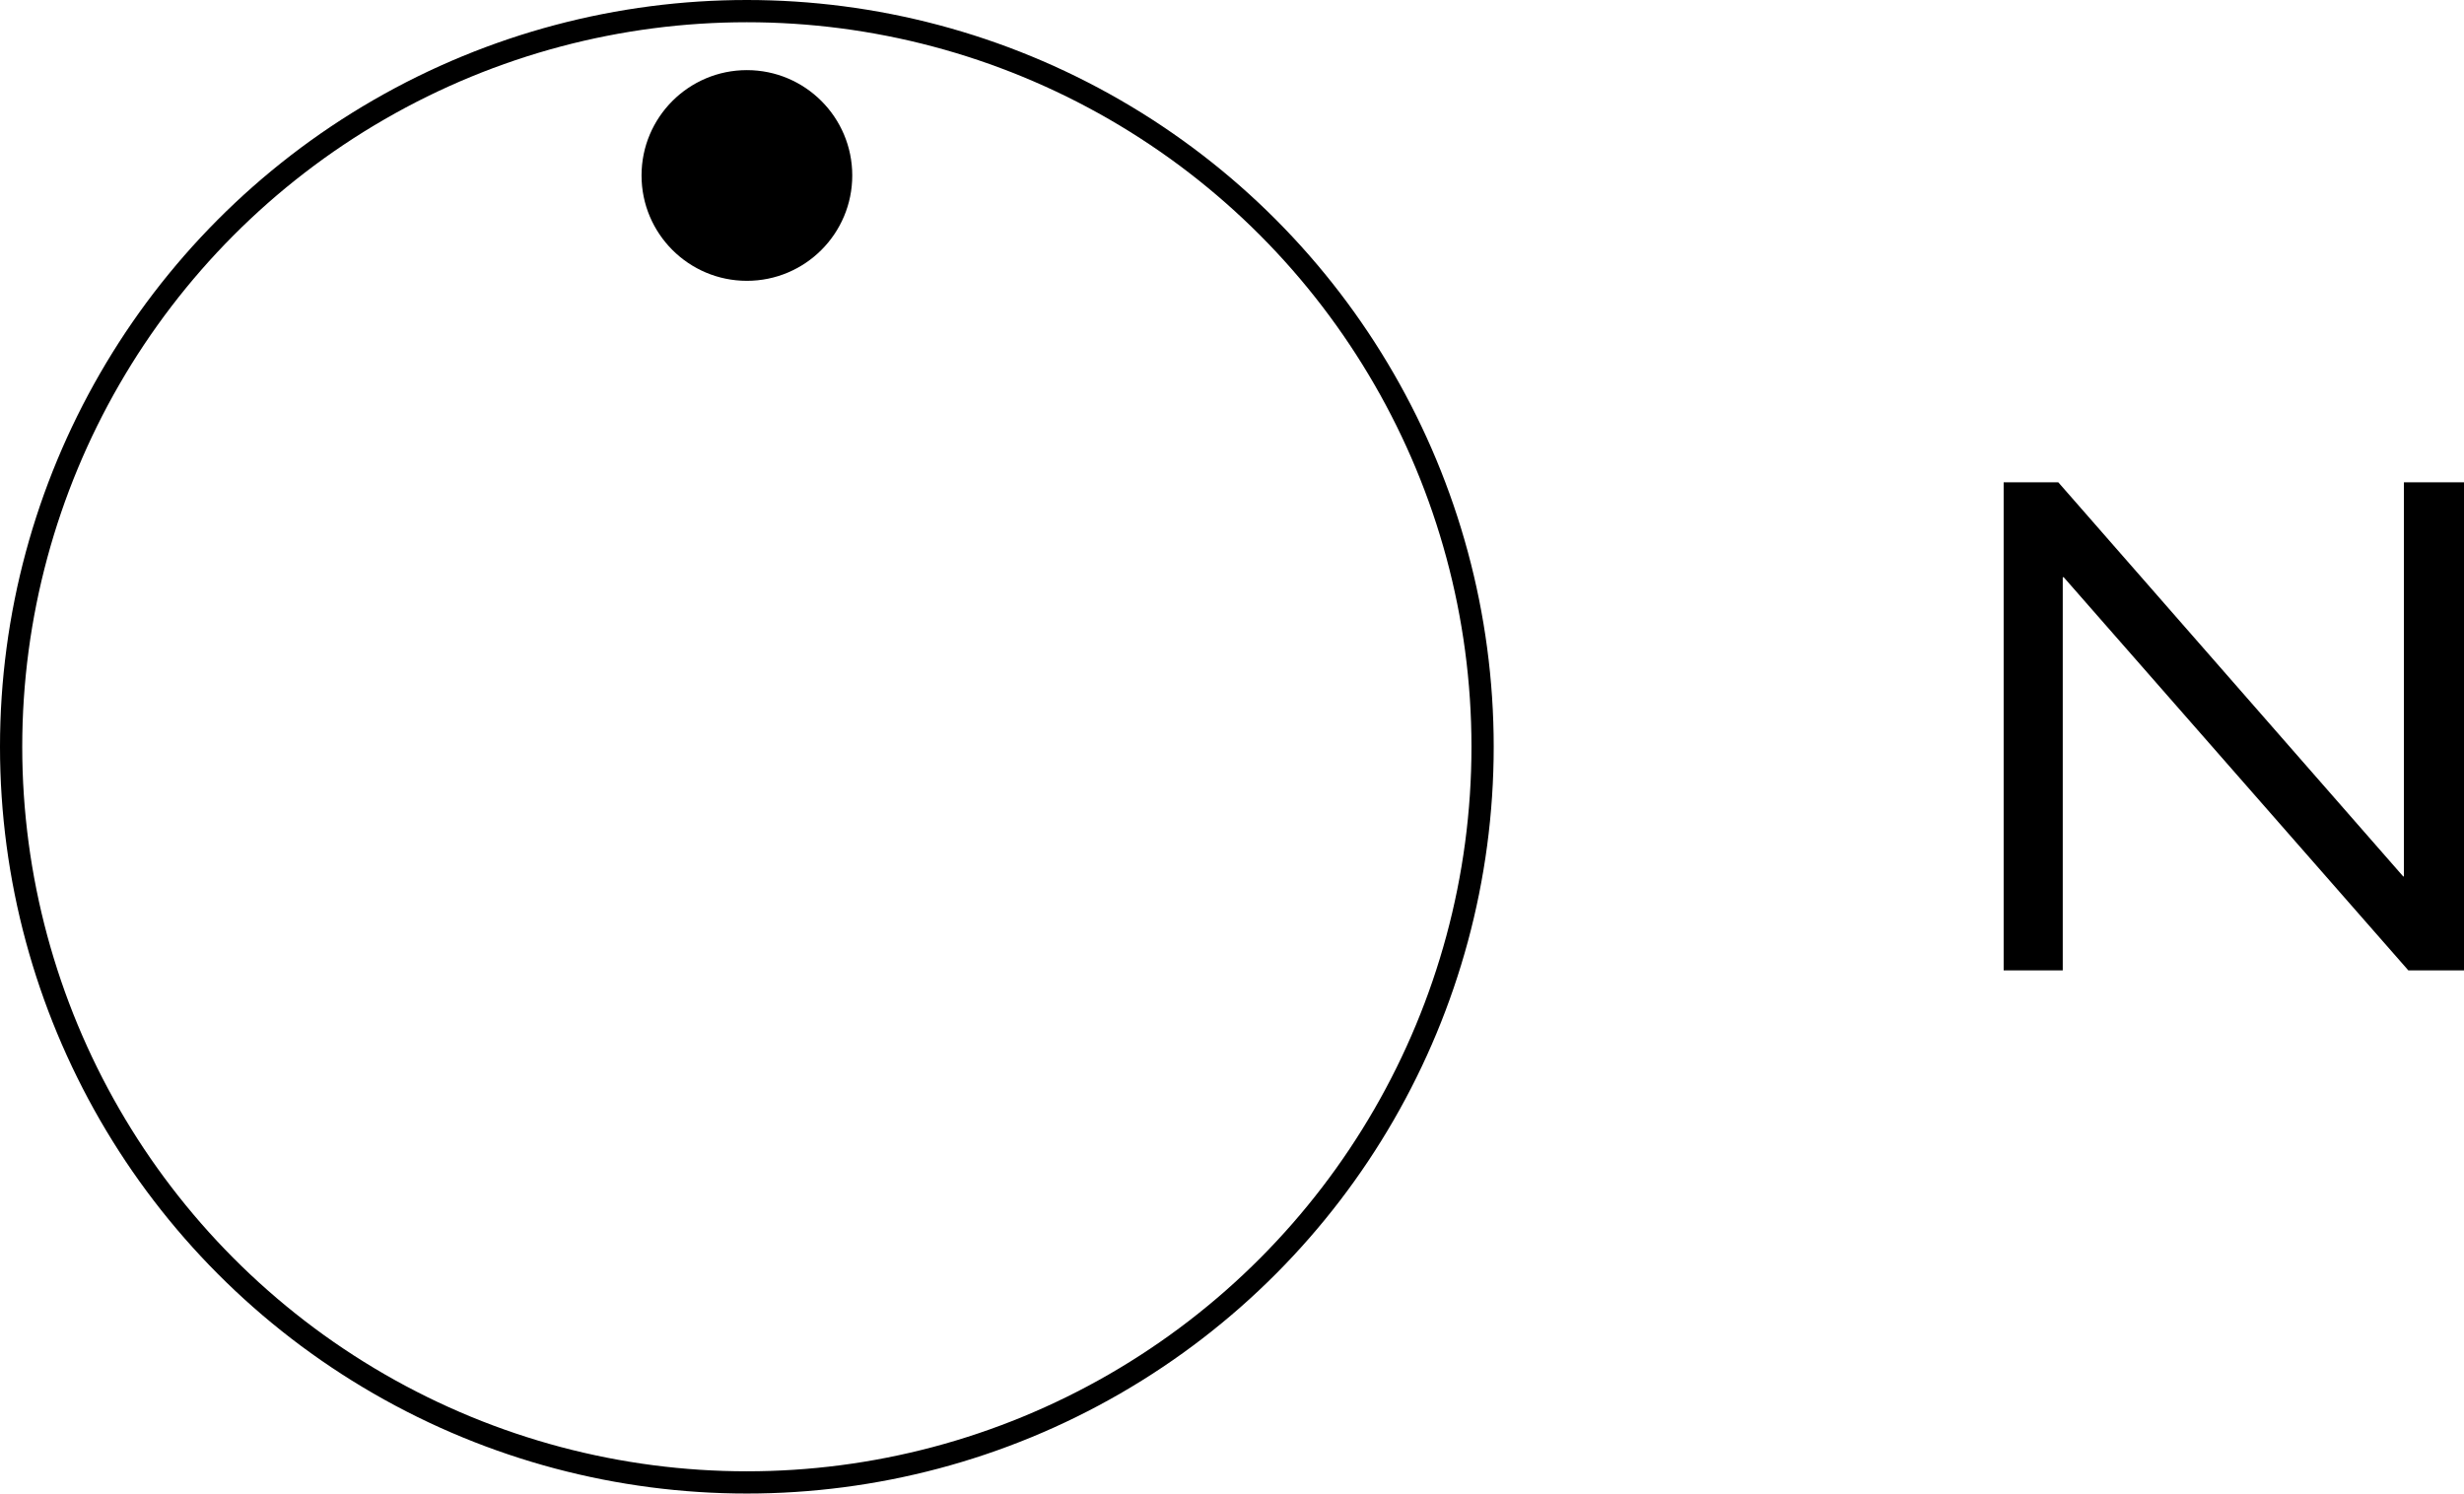
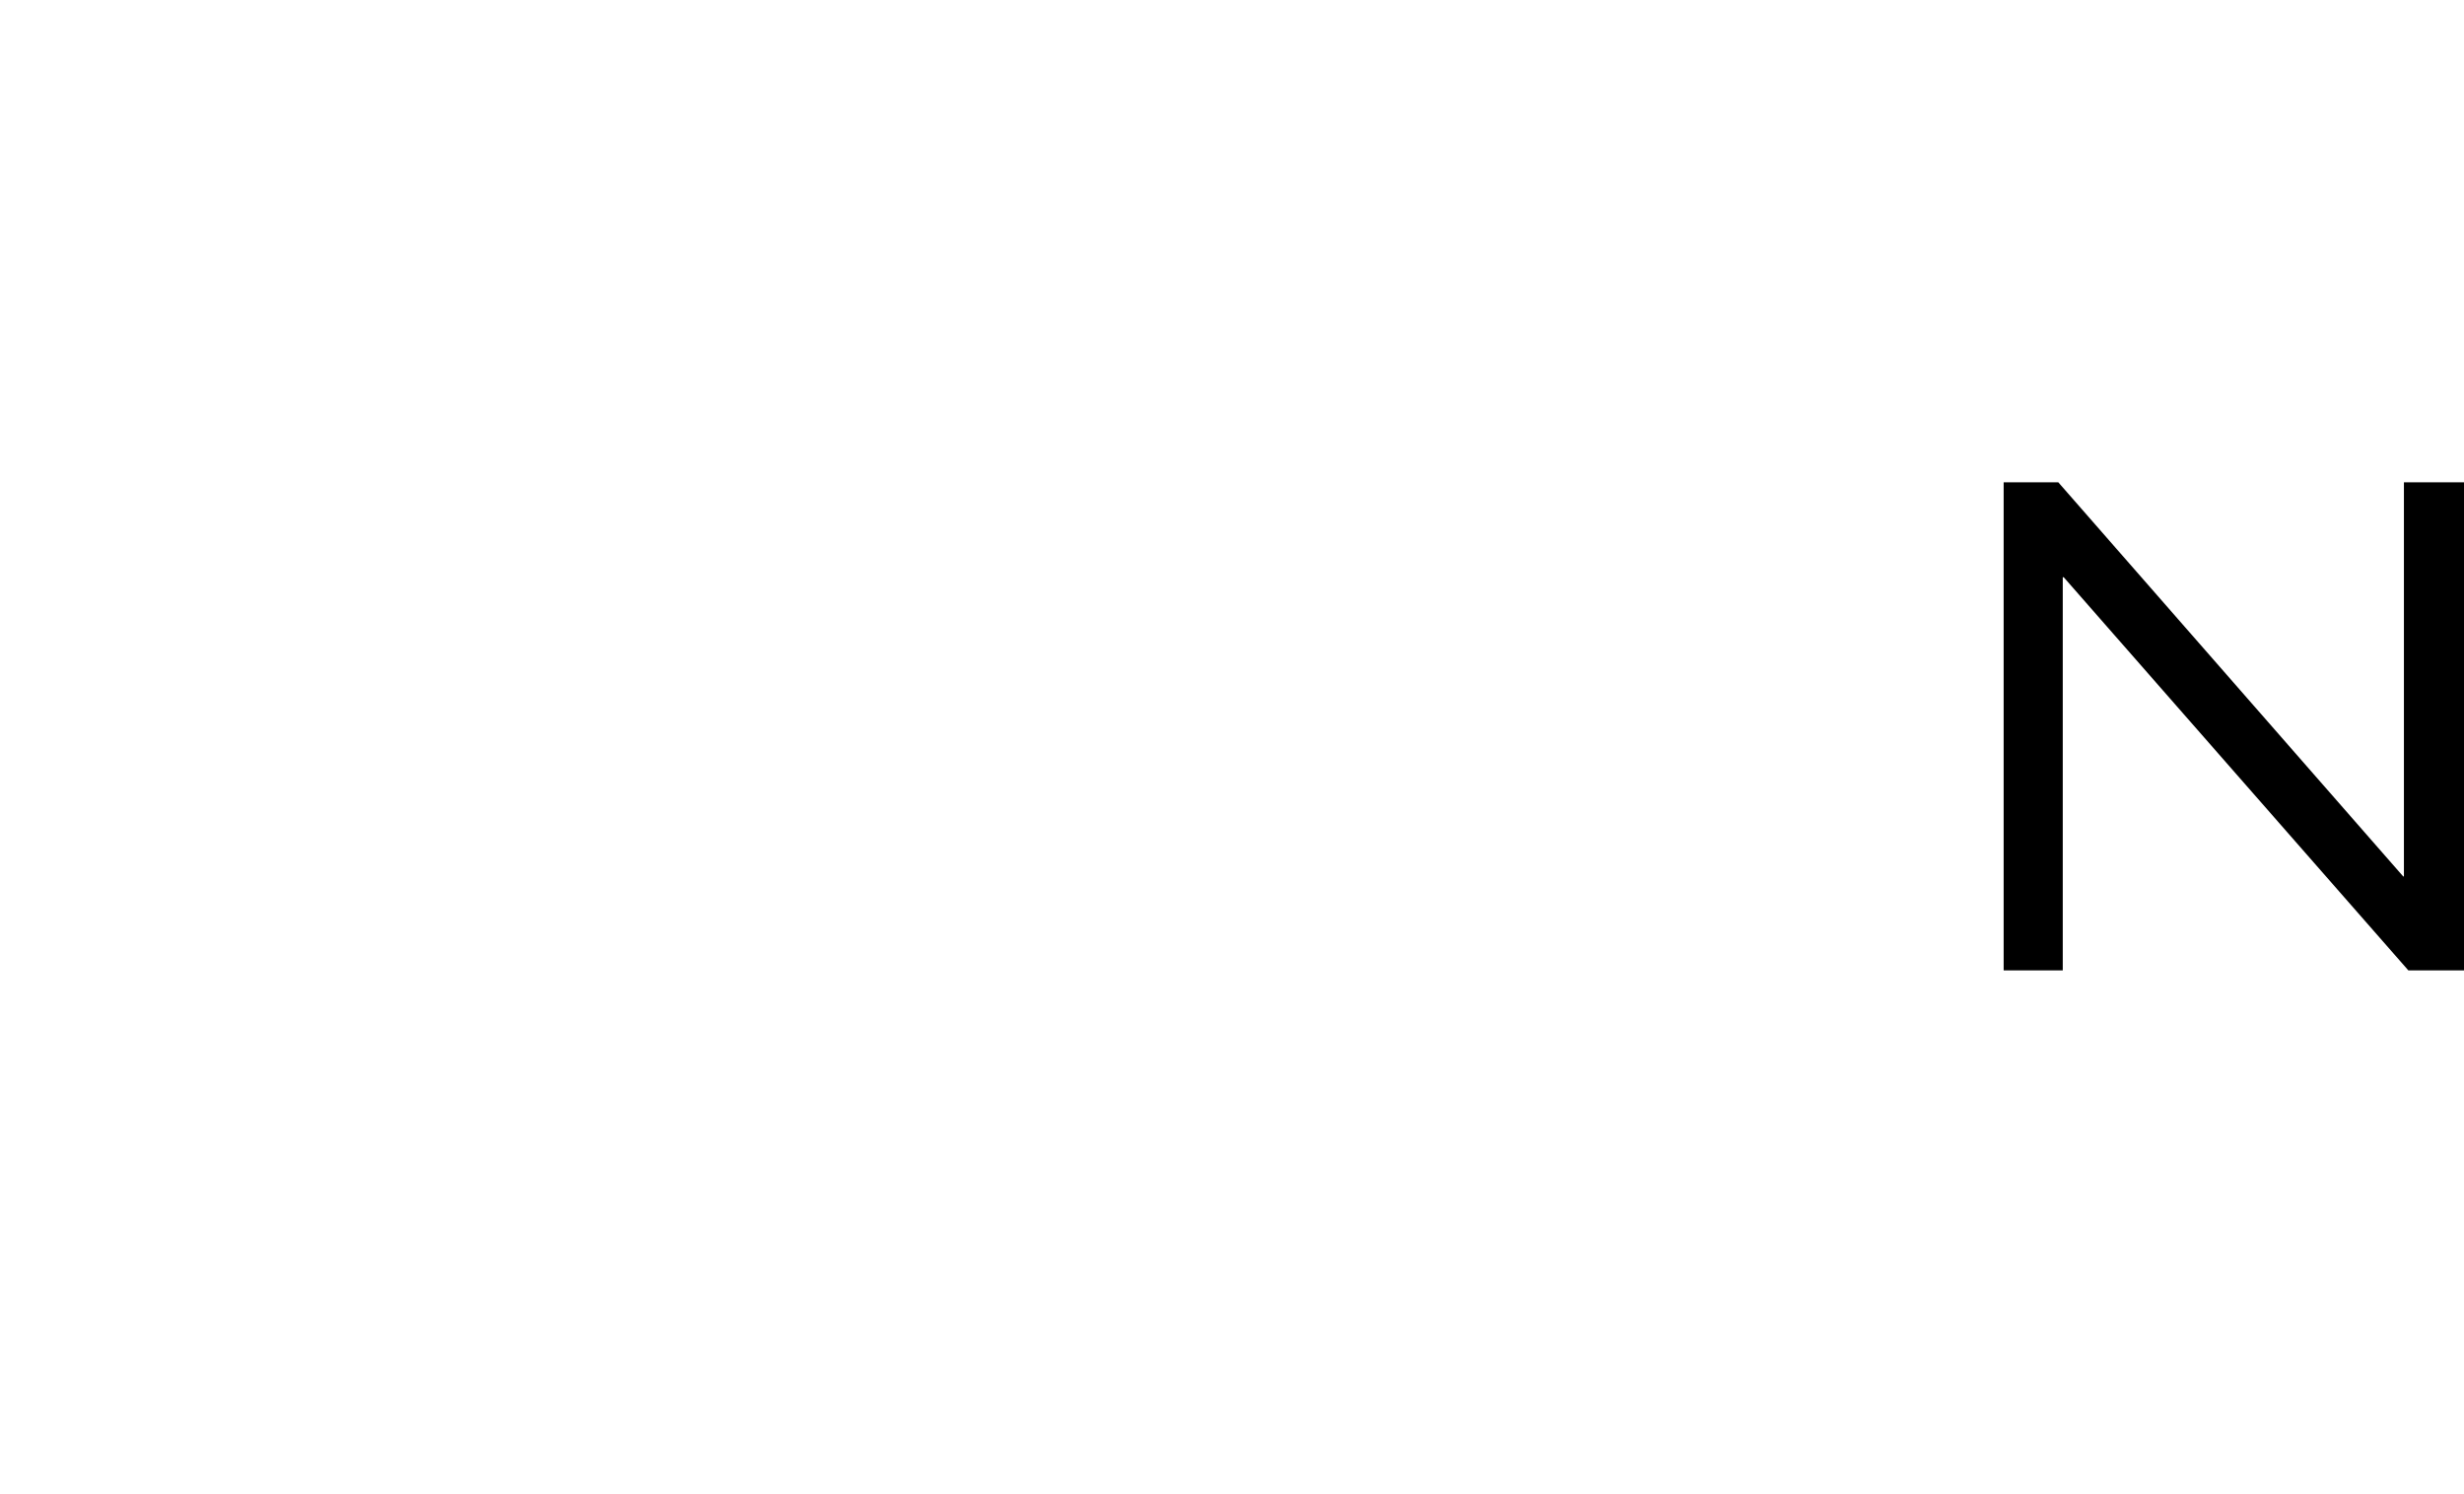
<svg xmlns="http://www.w3.org/2000/svg" width="55.403" height="33.586" viewBox="0 0 55.403 33.586">
  <g id="Group_174" data-name="Group 174" transform="translate(-0.458 -0.463)">
    <path id="Path_10128" data-name="Path 10128" d="M51.452,10.265V21.242H50.2L42.45,12.4h-.021v8.842H41.1V10.265h1.228l7.755,8.863H50.1V10.265h1.35Z" transform="translate(4.41 1.043)" />
-     <circle id="Ellipse_101" data-name="Ellipse 101" cx="16.543" cy="16.543" r="16.543" transform="translate(0.708 0.713)" fill="none" stroke="#000" stroke-linecap="round" stroke-linejoin="round" stroke-width="0.5" />
-     <circle id="Ellipse_102" data-name="Ellipse 102" cx="2.369" cy="2.369" r="2.369" transform="translate(14.883 2.04)" />
  </g>
</svg>